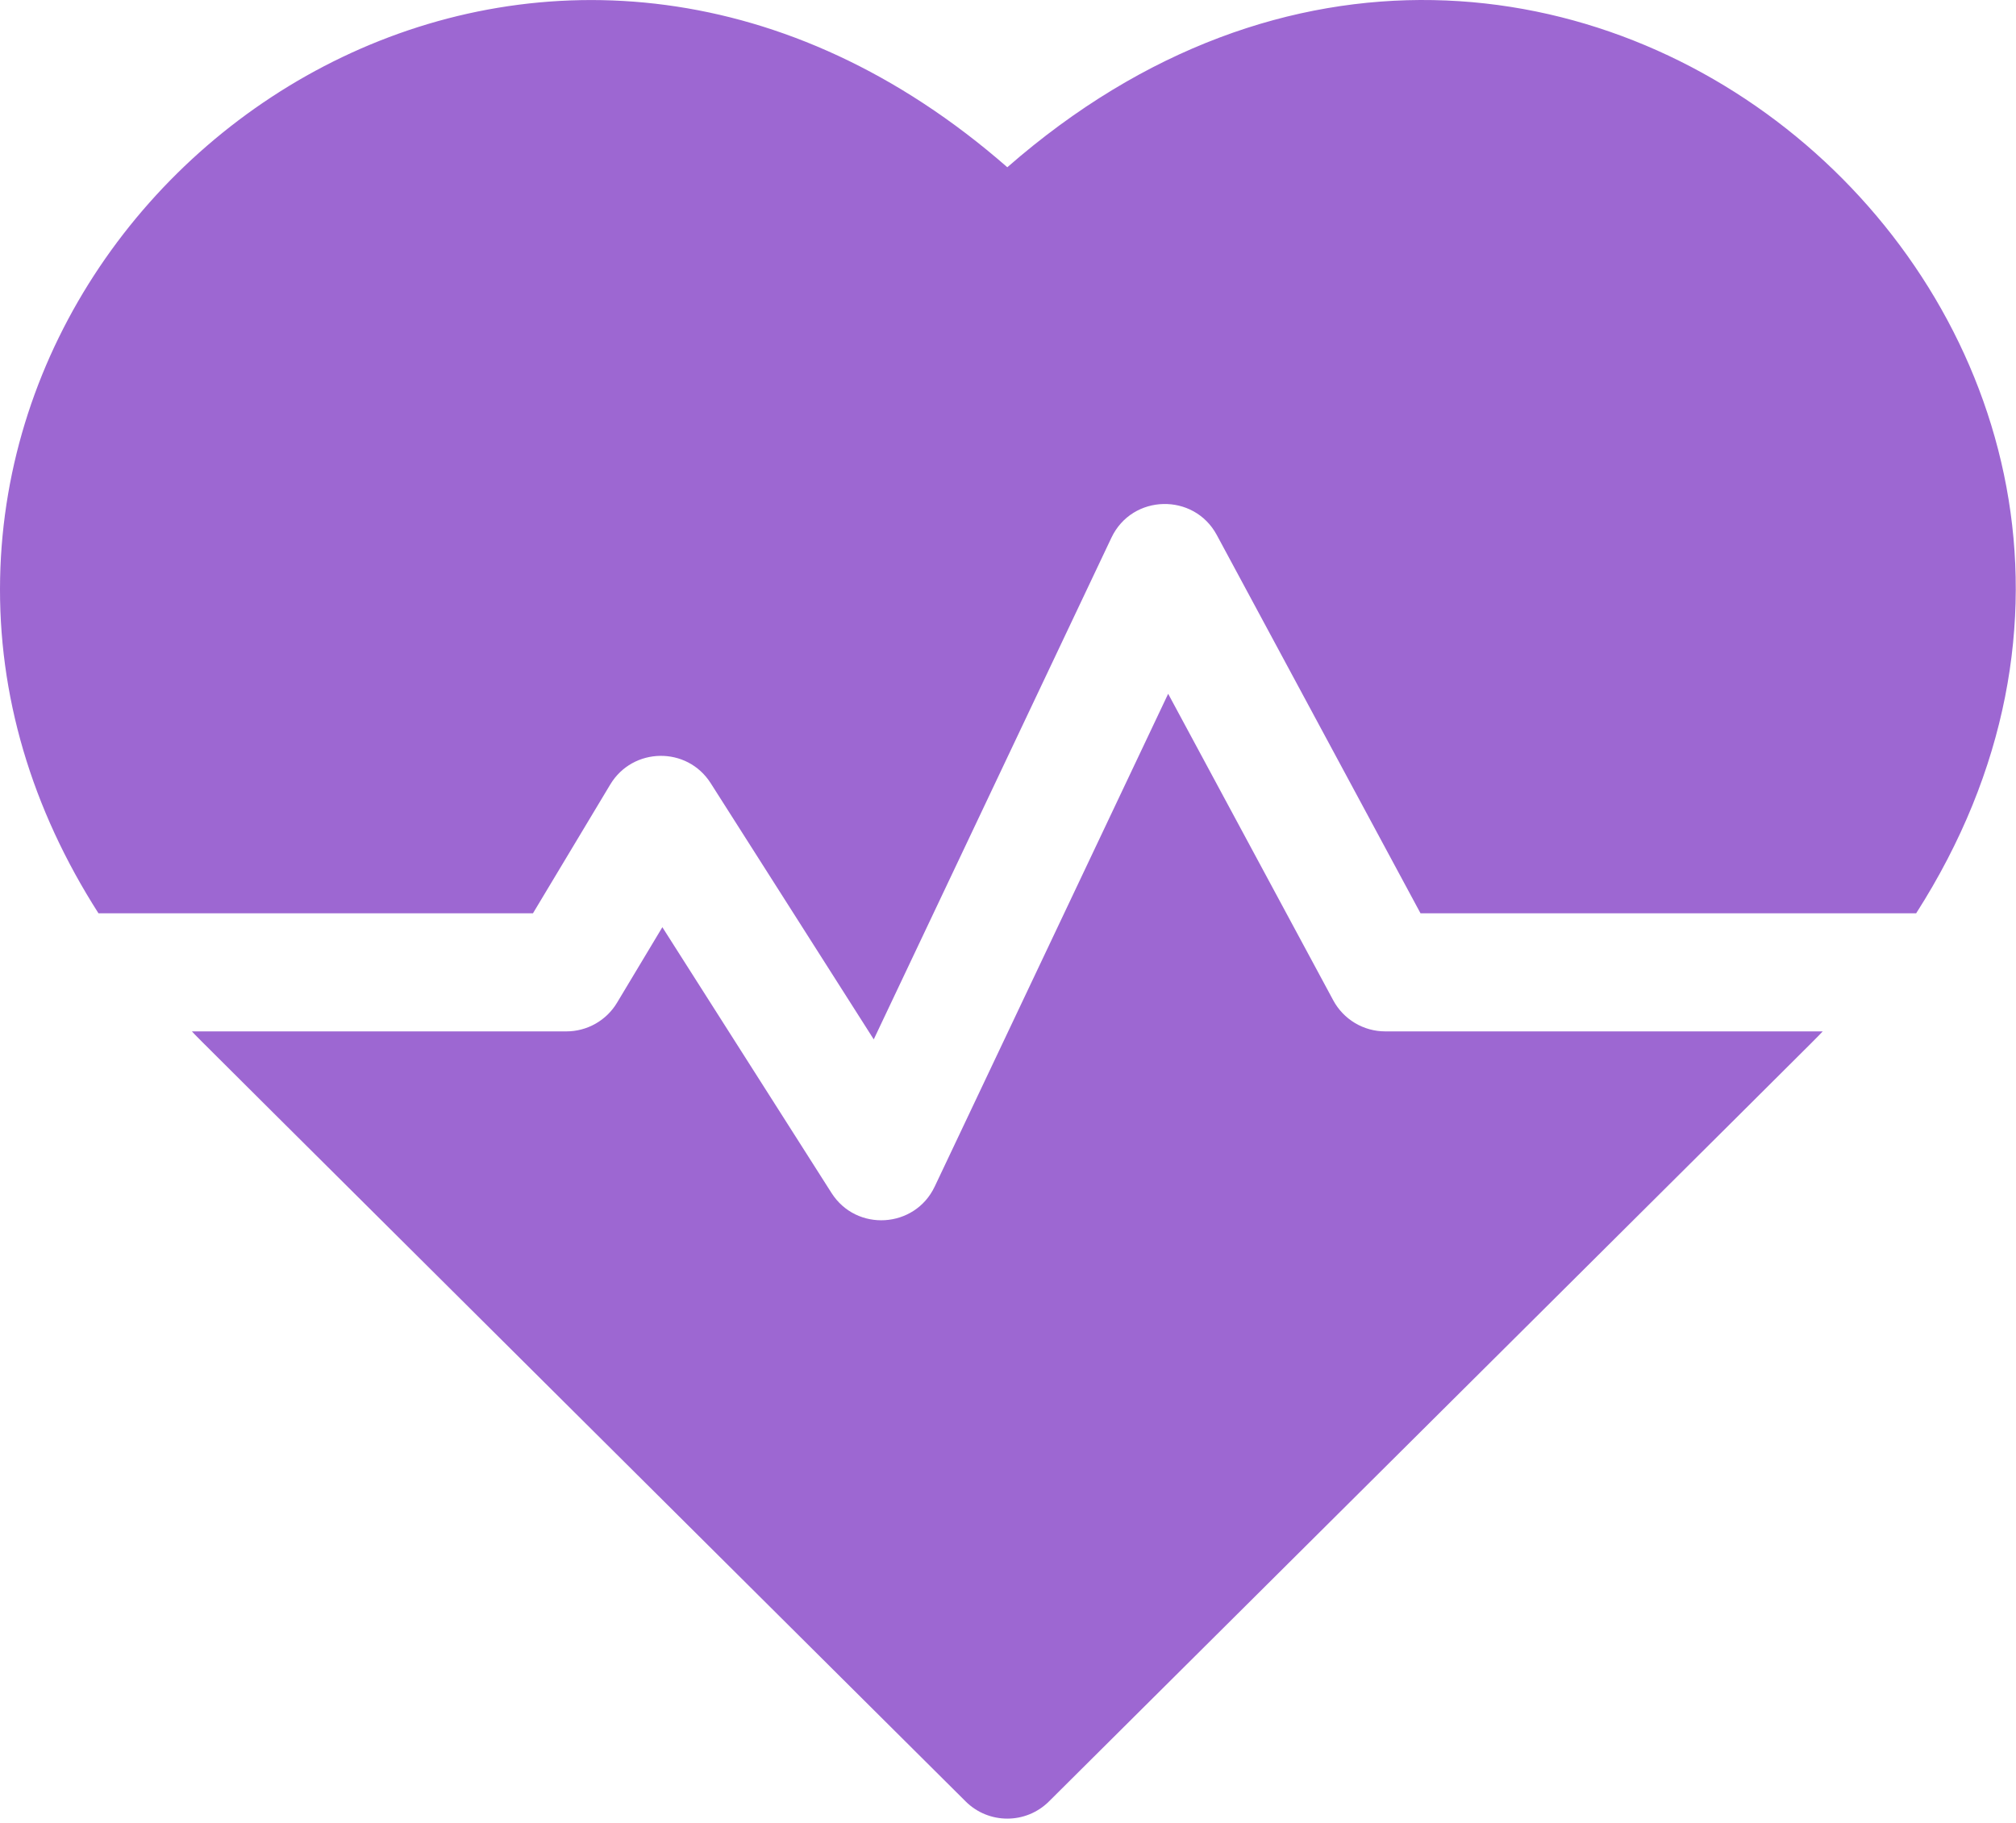
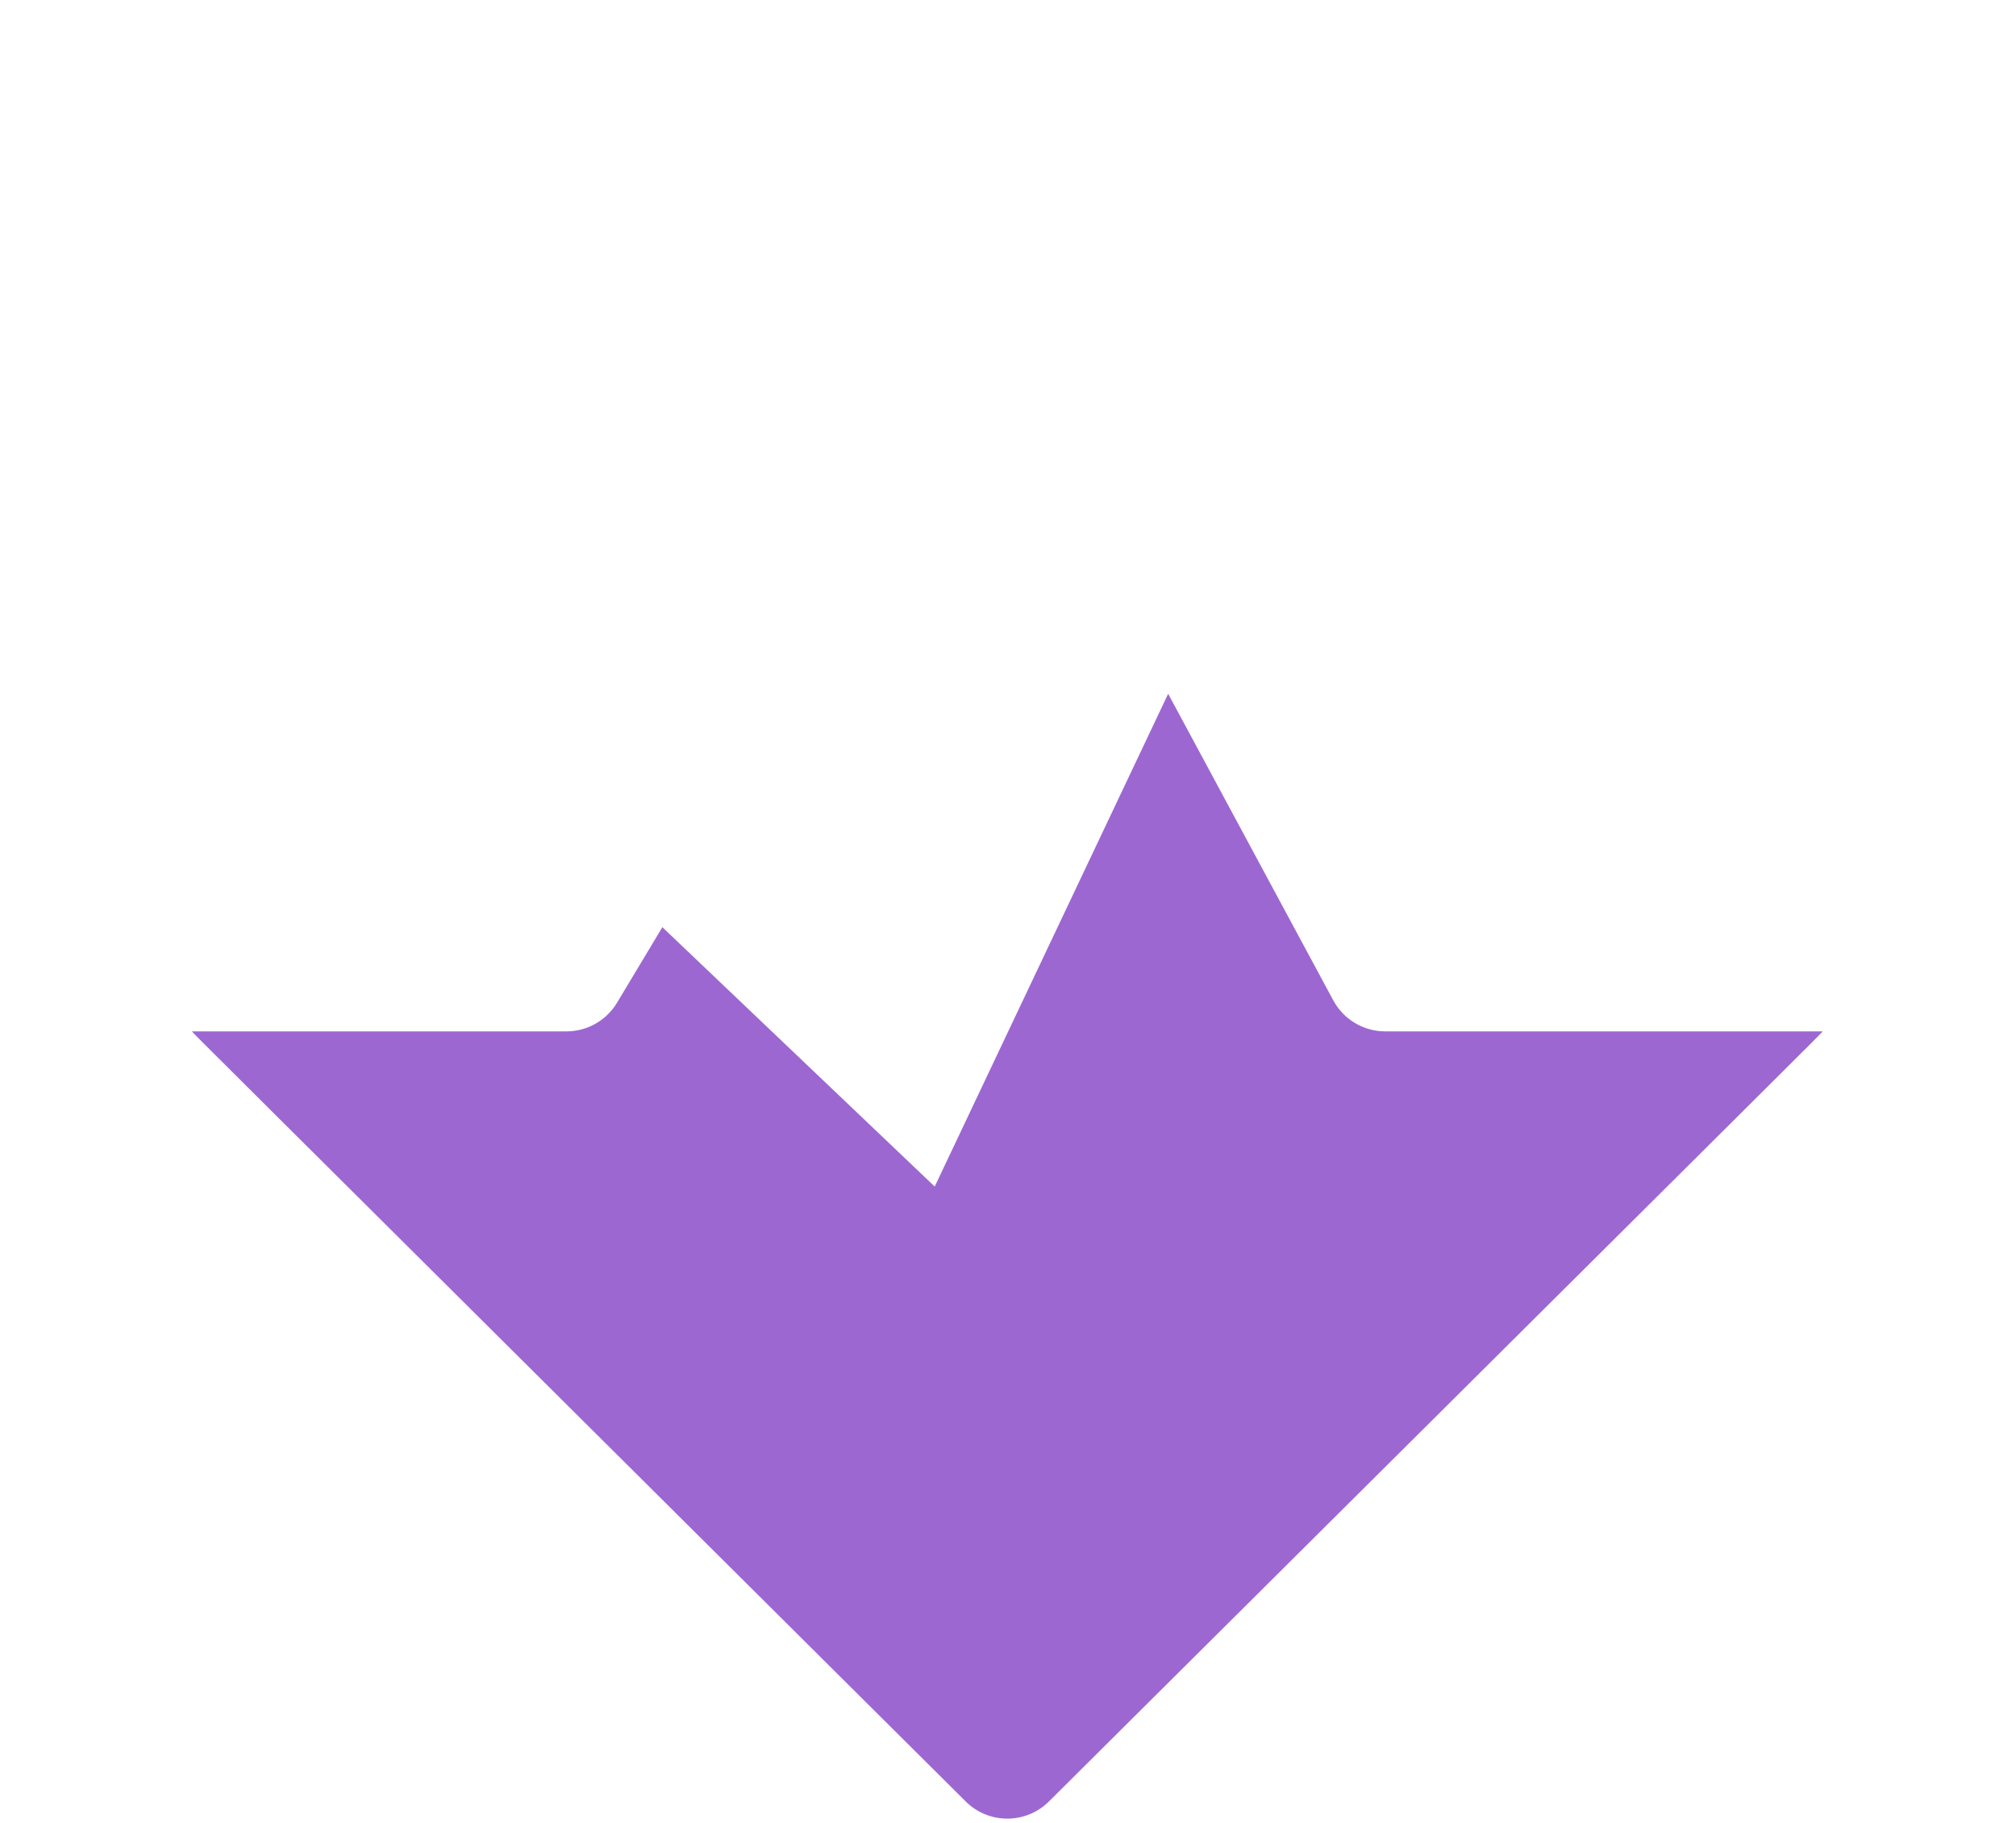
<svg xmlns="http://www.w3.org/2000/svg" width="429" height="388" viewBox="0 0 429 388" fill="none">
-   <path d="M214.355 35.596C120.856 -46.182 1.974 25.671 0.024 123.079C-0.473 147.903 6.693 172.085 20.957 194.378H113.413L129.858 166.969C134.633 159.011 146.189 158.755 151.235 166.688L185.931 221.21L236.508 114.44C240.919 105.123 254.063 104.828 258.928 113.862L302.283 194.378H407.752C485.881 72.269 331.472 -66.838 214.355 35.596Z" fill="#9D67D2" />
-   <path d="M283.713 212.9L248.582 147.657L198.904 252.533C194.677 261.456 182.246 262.231 176.946 253.9L140.948 197.334L131.303 213.408C130.187 215.269 128.608 216.809 126.719 217.878C124.831 218.947 122.698 219.509 120.528 219.509H40.836C43.334 222.123 30.02 208.836 205.492 383.398C210.392 388.275 218.315 388.275 223.216 383.398C395.988 211.522 385.379 222.118 387.872 219.509H294.777C292.508 219.509 290.282 218.895 288.334 217.731C286.386 216.568 284.789 214.898 283.713 212.9Z" fill="#9D67D2" />
+   <path d="M283.713 212.9L248.582 147.657L198.904 252.533L140.948 197.334L131.303 213.408C130.187 215.269 128.608 216.809 126.719 217.878C124.831 218.947 122.698 219.509 120.528 219.509H40.836C43.334 222.123 30.02 208.836 205.492 383.398C210.392 388.275 218.315 388.275 223.216 383.398C395.988 211.522 385.379 222.118 387.872 219.509H294.777C292.508 219.509 290.282 218.895 288.334 217.731C286.386 216.568 284.789 214.898 283.713 212.9Z" fill="#9D67D2" />
</svg>